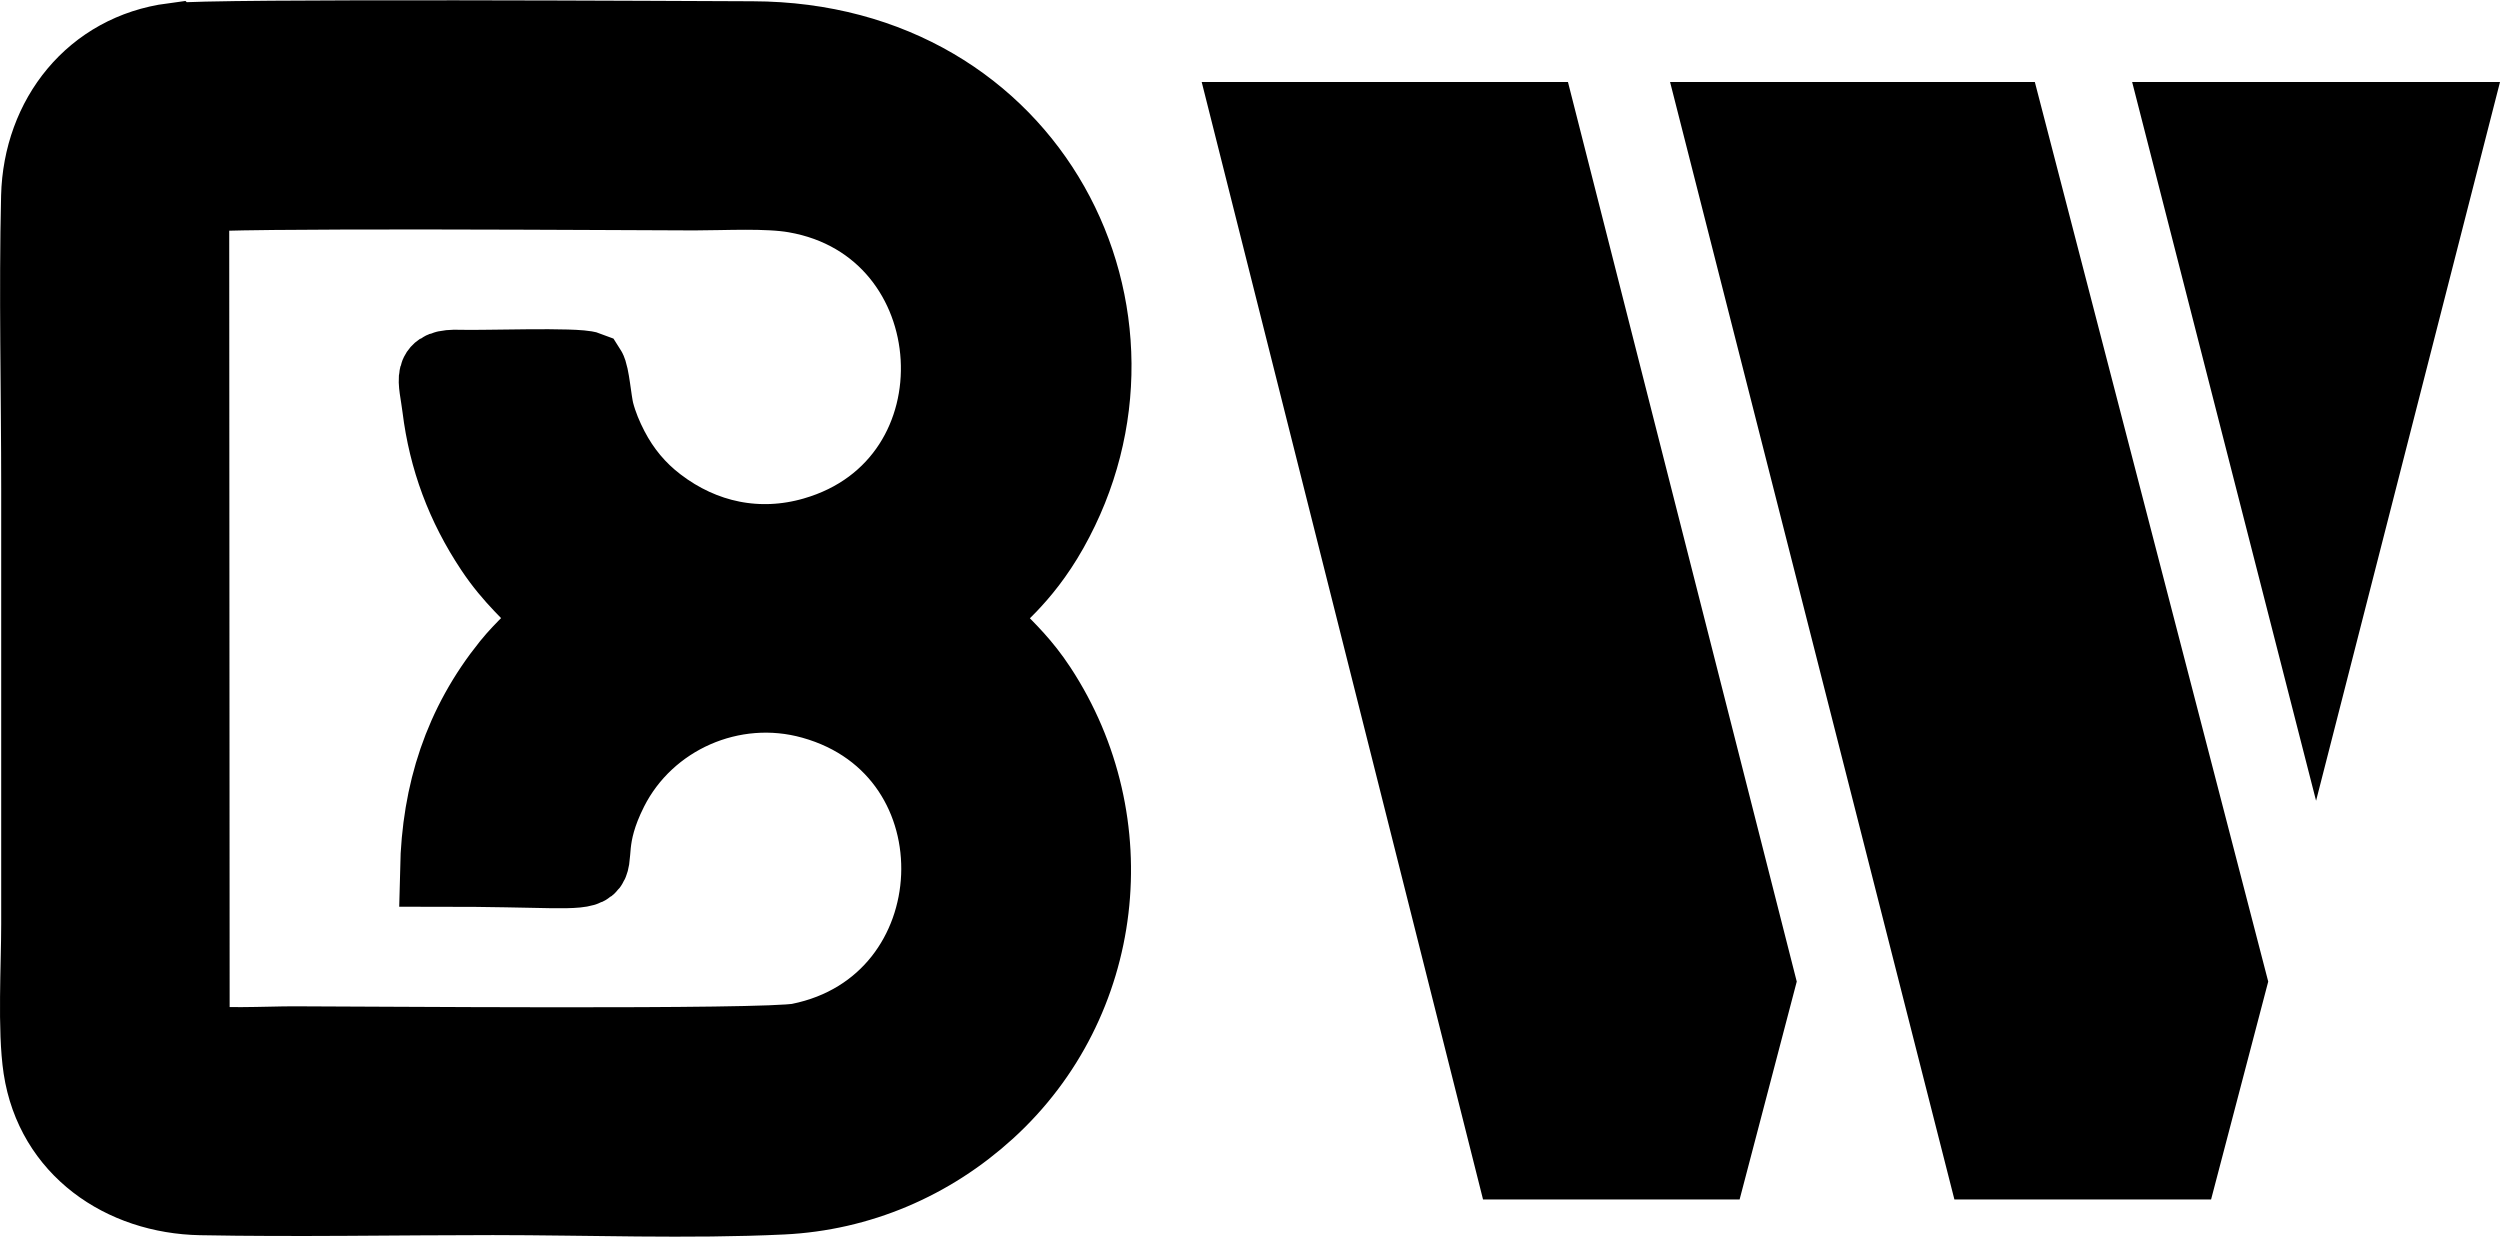
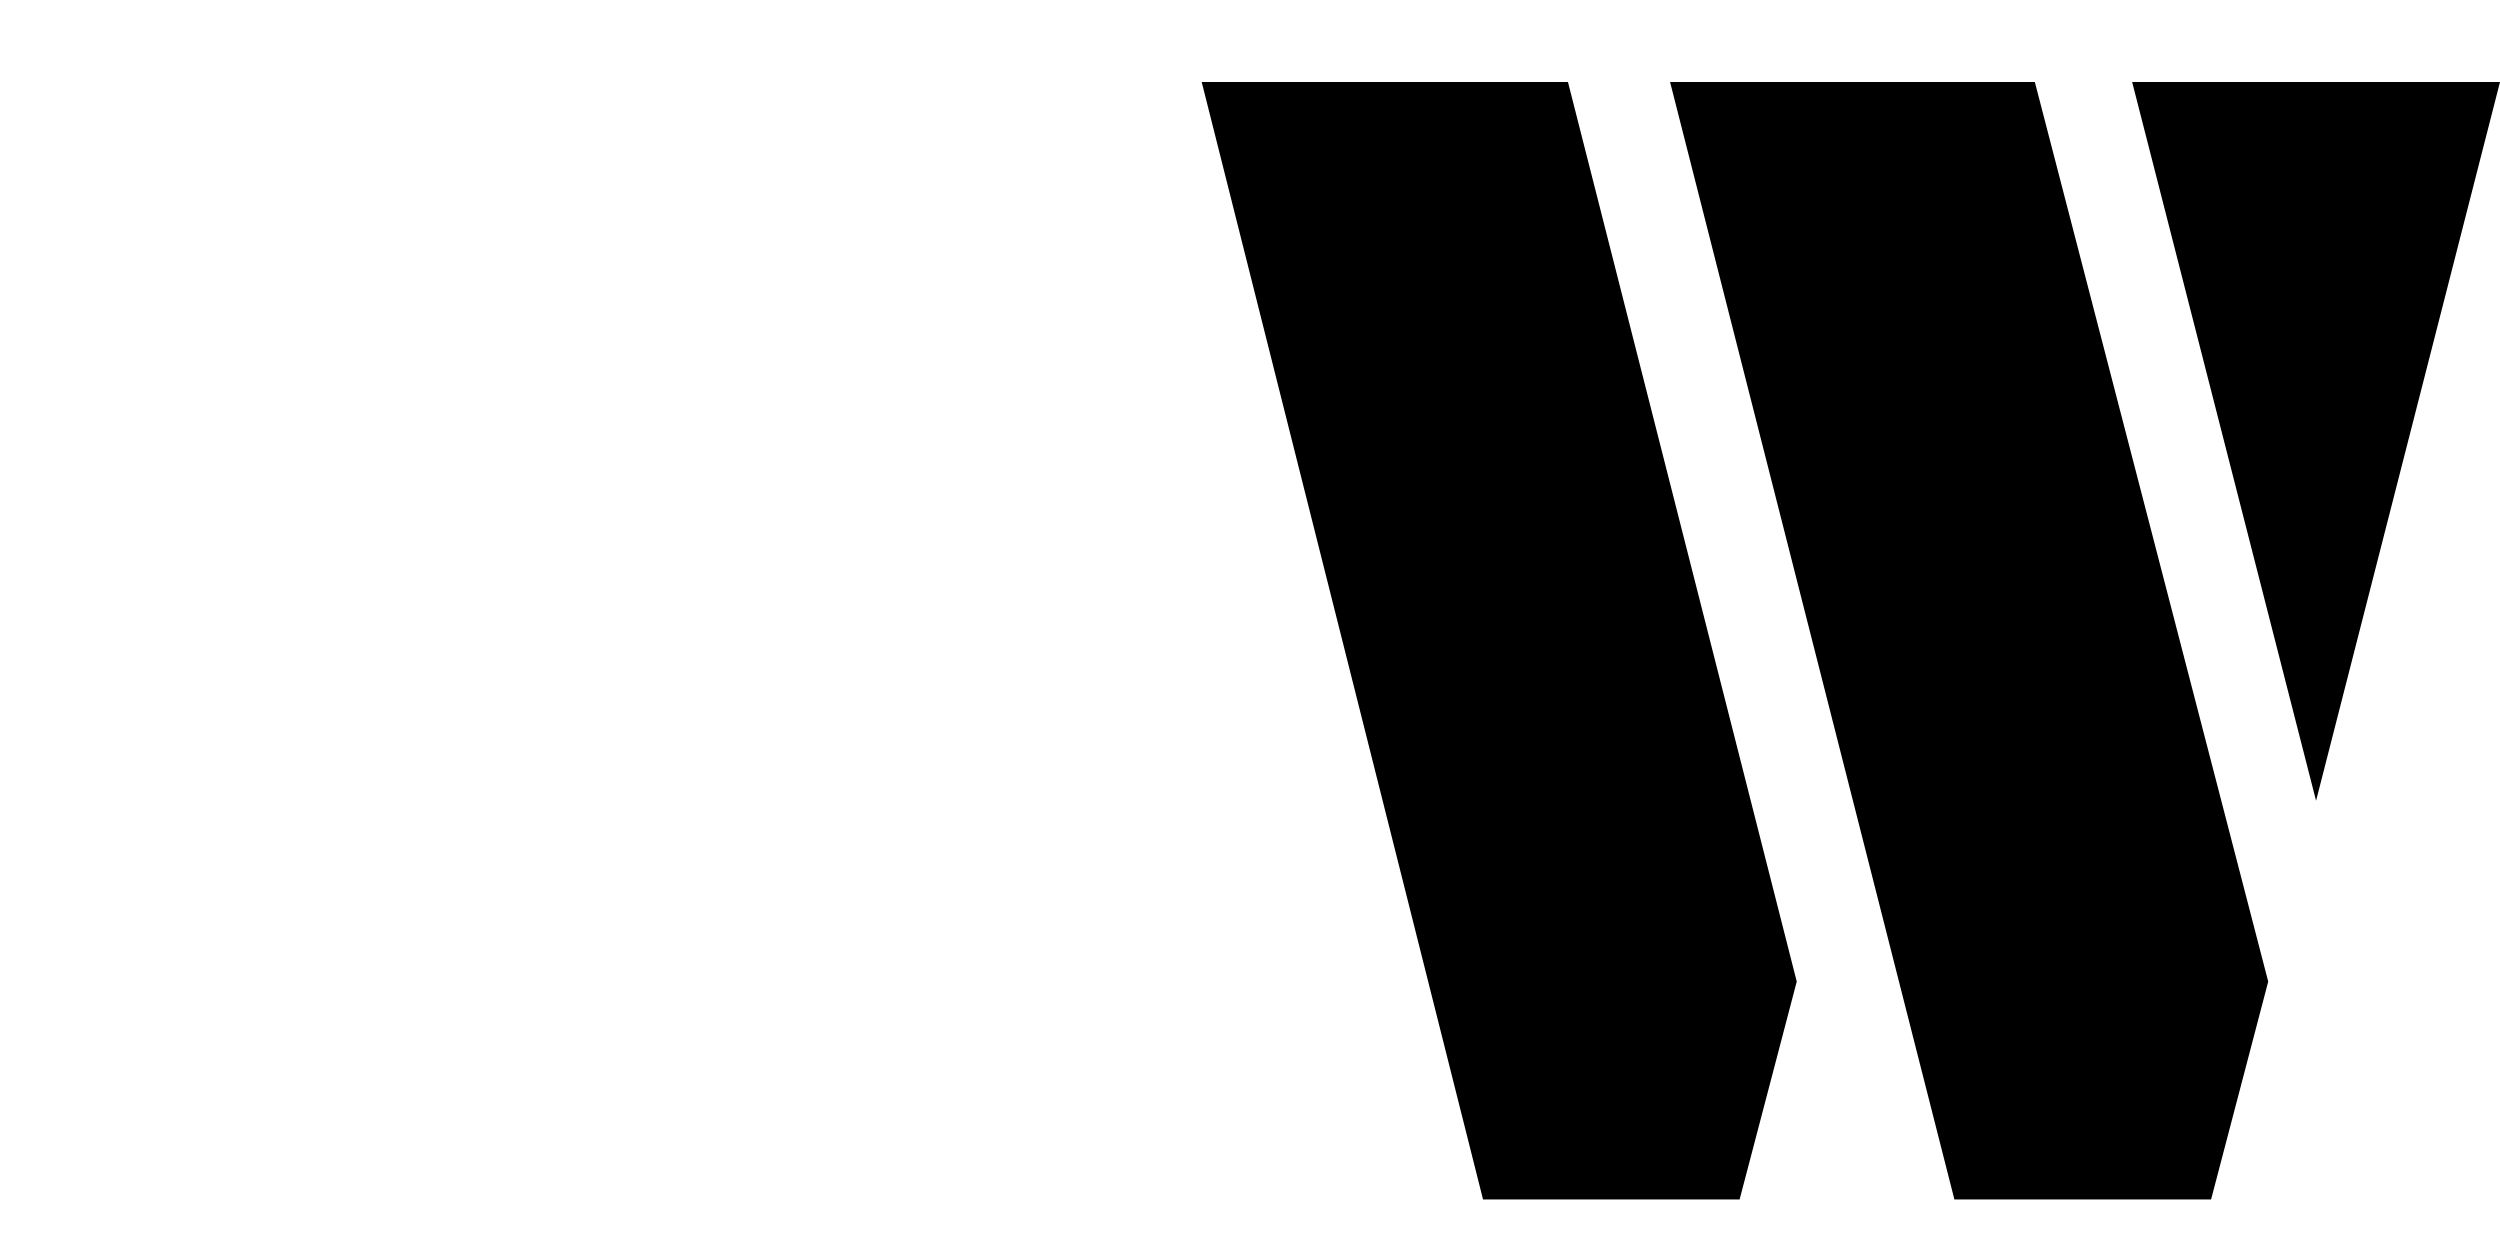
<svg xmlns="http://www.w3.org/2000/svg" xml:space="preserve" width="1.518in" height="0.751in" version="1.1" style="shape-rendering:geometricPrecision; text-rendering:geometricPrecision; image-rendering:optimizeQuality; fill-rule:evenodd; clip-rule:evenodd" viewBox="0 0 217.88 107.76">
  <defs>
    <style type="text/css">
   
    .str0 {stroke:black;stroke-width:6.47;stroke-miterlimit:2.613}
    .fil0 {fill:none}
    .fil1 {fill:black}
    .fil2 {fill:black;fill-rule:nonzero}
   
  </style>
  </defs>
  <g id="Layer_x0020_1">
    <g id="_1588351381392">
      <g>
-         <path class="fil0 str0" d="M48.17 53.86c-1.22,1.4 -2.58,2.51 -3.81,4.03 -4.21,5.22 -6.11,11.16 -6.26,17.88 19.37,-0.01 10.76,1.73 15.15,-6.96 3.19,-6.3 10.59,-9.6 17.54,-7.65 15.32,4.28 14.34,26.38 -1.15,29.49 -2.97,0.59 -38.6,0.27 -44.06,0.27 -2.24,-0 -6.84,0.25 -8.8,-0.18l-0.04 -73.72c2.1,-0.47 39,-0.19 43.76,-0.19 2.6,0 6.33,-0.22 8.79,0.21 15.63,2.72 16.98,25.09 1.64,29.5 -4.82,1.39 -9.63,0.38 -13.58,-2.64 -1.72,-1.31 -3.05,-2.92 -4.05,-4.84 -0.53,-1.02 -0.97,-2.07 -1.26,-3.18 -0.25,-0.99 -0.4,-3.25 -0.73,-3.76 -1.01,-0.4 -9.35,-0.09 -11.22,-0.16 -2.78,-0.1 -2.12,0.98 -1.8,3.55 0.56,4.51 2.07,8.56 4.6,12.36 1.73,2.6 3.3,3.8 5.25,6.01zm-33.13 -50.38c-7.01,0.93 -11.54,6.7 -11.71,13.62 -0.2,8.37 0.01,17.05 0.01,25.46l0 37.96c0,3.61 -0.33,9.2 0.18,12.57 1.08,7.06 7.12,11.18 13.98,11.31 8.42,0.16 17.02,-0.01 25.46,-0.01 8.19,0 17.12,0.34 25.22,-0.05 6.72,-0.32 12.97,-3 17.93,-7.52 10.4,-9.47 12.17,-25.17 4.48,-36.89 -2.74,-4.18 -5.51,-5.17 -4.68,-6.68 0.5,-0.92 3.15,-2.57 5.69,-7.08 10.43,-18.51 -1.53,-42.77 -26.01,-42.84 -4.28,-0.01 -47.35,-0.27 -50.54,0.16z" />
-         <path id="_1" class="fil1" d="M48.17 53.86c-1.22,1.4 -2.58,2.51 -3.81,4.03 -4.21,5.22 -6.11,11.16 -6.26,17.88 19.37,-0.01 10.76,1.73 15.15,-6.96 3.19,-6.3 10.59,-9.6 17.54,-7.65 15.32,4.28 14.34,26.38 -1.15,29.49 -2.97,0.59 -38.6,0.27 -44.06,0.27 -2.24,-0 -6.84,0.25 -8.8,-0.18l-0.04 -73.72c2.1,-0.47 39,-0.19 43.76,-0.19 2.6,0 6.33,-0.22 8.79,0.21 15.63,2.72 16.98,25.09 1.64,29.5 -4.82,1.39 -9.63,0.38 -13.58,-2.64 -1.72,-1.31 -3.05,-2.92 -4.05,-4.84 -0.53,-1.02 -0.97,-2.07 -1.26,-3.18 -0.25,-0.99 -0.4,-3.25 -0.73,-3.76 -1.01,-0.4 -9.35,-0.09 -11.22,-0.16 -2.78,-0.1 -2.12,0.98 -1.8,3.55 0.56,4.51 2.07,8.56 4.6,12.36 1.73,2.6 3.3,3.8 5.25,6.01zm-33.13 -50.38c-7.01,0.93 -11.54,6.7 -11.71,13.62 -0.2,8.37 0.01,17.05 0.01,25.46l0 37.96c0,3.61 -0.33,9.2 0.18,12.57 1.08,7.06 7.12,11.18 13.98,11.31 8.42,0.16 17.02,-0.01 25.46,-0.01 8.19,0 17.12,0.34 25.22,-0.05 6.72,-0.32 12.97,-3 17.93,-7.52 10.4,-9.47 12.17,-25.17 4.48,-36.89 -2.74,-4.18 -5.51,-5.17 -4.68,-6.68 0.5,-0.92 3.15,-2.57 5.69,-7.08 10.43,-18.51 -1.53,-42.77 -26.01,-42.84 -4.28,-0.01 -47.35,-0.27 -50.54,0.16z" />
-       </g>
+         </g>
      <path class="fil2" d="M201.85 69.77l-16.03 -62.64 32.06 0 -16.03 62.64zm-31.52 34.75l-24.78 -97.39 31.79 0 20.34 78.4 -4.98 18.99 -22.36 0zm-41.08 0l-24.52 -97.39 31.92 0 19.94 78.4 -4.98 18.99 -22.36 0z" />
    </g>
  </g>
</svg>